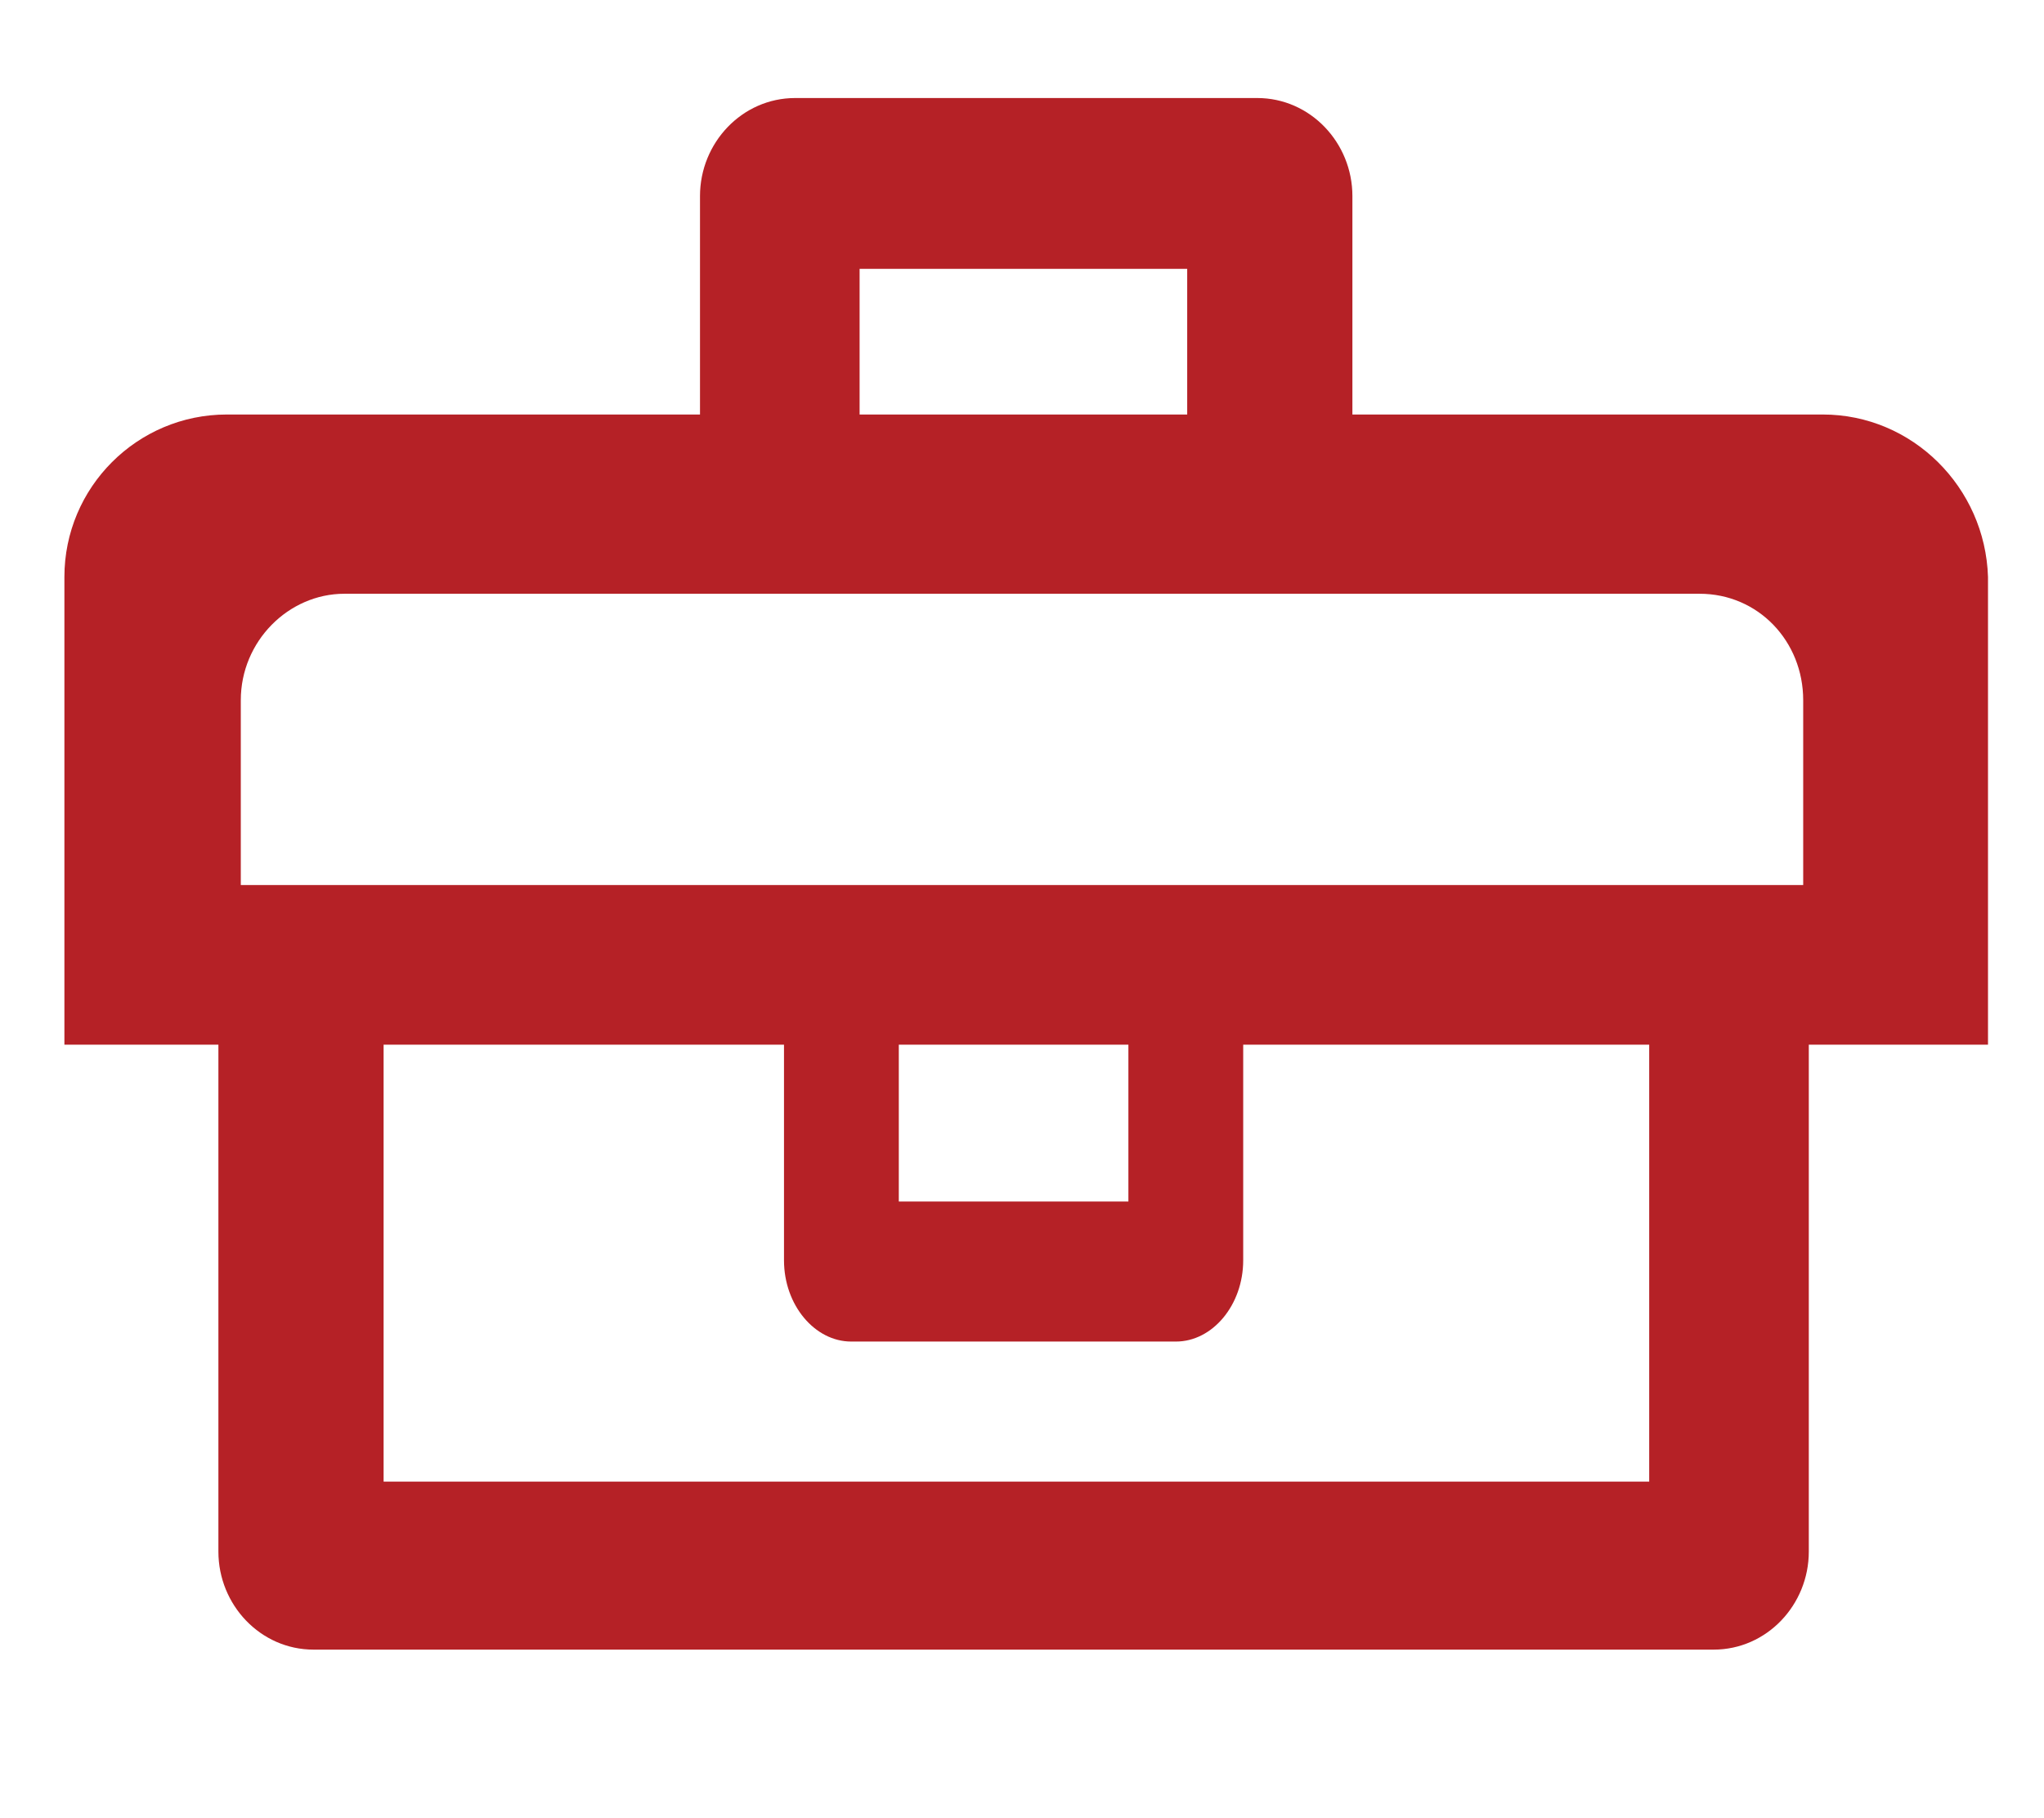
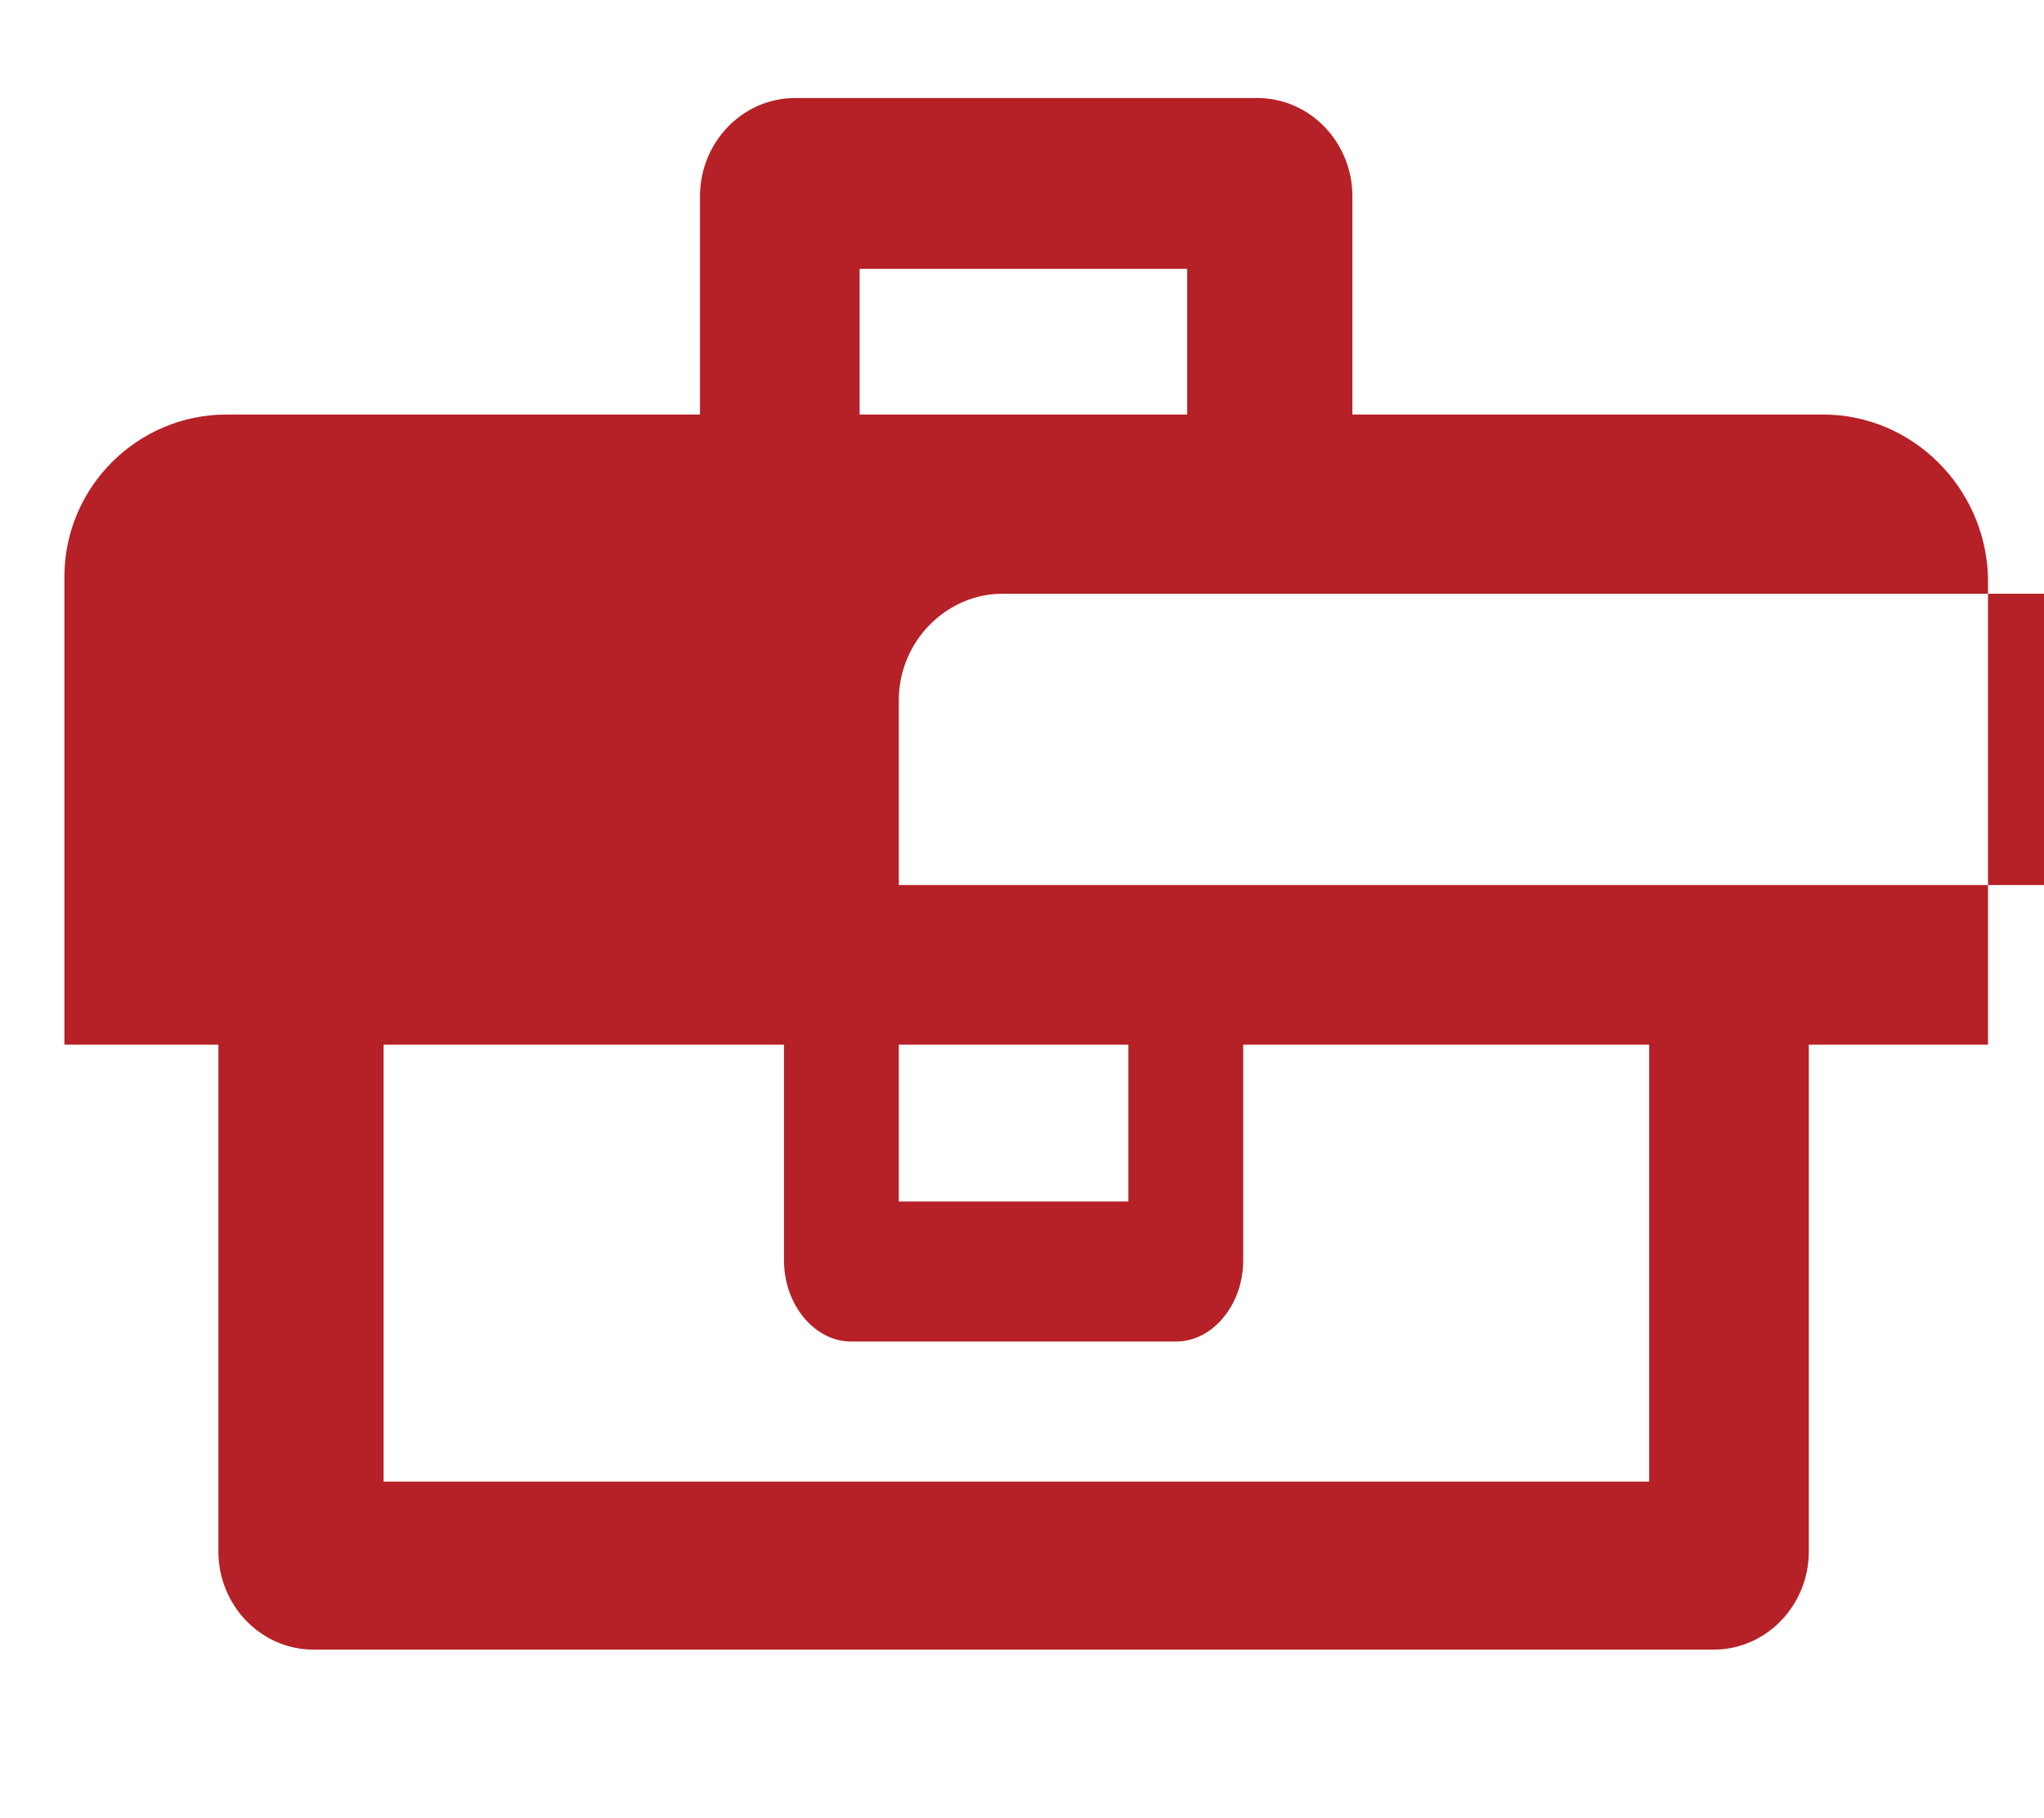
<svg xmlns="http://www.w3.org/2000/svg" version="1.1" id="Layer_1" x="0px" y="0px" viewBox="0 0 73 64.9" style="enable-background:new 0 0 73 64.9;" xml:space="preserve">
  <style type="text/css">
	.st0{fill:#B52126;}
</style>
-   <path class="st0" d="M65.1,14.8H48.3V7c0-1.9-1.5-3.5-3.4-3.5H28.4C26.5,3.5,25,5.1,25,7v7.8H8.1c-3.2,0-5.8,2.6-5.8,5.8v10.9v5.8  h5.5v18.1c0,1.9,1.5,3.5,3.4,3.5h50c1.9,0,3.4-1.6,3.4-3.5V37.3h6.4v-5.8V20.6C70.9,17.4,68.3,14.8,65.1,14.8z M30.7,9.6h11.7v5.2  H30.7V9.6z M13.7,52.9V37.3H28v7.7c0,1.6,1.1,2.9,2.4,2.9H42c1.3,0,2.4-1.3,2.4-2.9v-7.7h14.5v15.6H13.7z M32.1,37.3h8.2v5.6h-8.2  V37.3z M8.6,31.5V25c0-2.1,1.7-3.8,3.7-3.8h48.4c2.1,0,3.7,1.7,3.7,3.8v6.6H8.6z" />
+   <path class="st0" d="M65.1,14.8H48.3V7c0-1.9-1.5-3.5-3.4-3.5H28.4C26.5,3.5,25,5.1,25,7v7.8H8.1c-3.2,0-5.8,2.6-5.8,5.8v10.9v5.8  h5.5v18.1c0,1.9,1.5,3.5,3.4,3.5h50c1.9,0,3.4-1.6,3.4-3.5V37.3h6.4v-5.8V20.6C70.9,17.4,68.3,14.8,65.1,14.8z M30.7,9.6h11.7v5.2  H30.7V9.6z M13.7,52.9V37.3H28v7.7c0,1.6,1.1,2.9,2.4,2.9H42c1.3,0,2.4-1.3,2.4-2.9v-7.7h14.5v15.6H13.7z M32.1,37.3h8.2v5.6h-8.2  V37.3z V25c0-2.1,1.7-3.8,3.7-3.8h48.4c2.1,0,3.7,1.7,3.7,3.8v6.6H8.6z" />
</svg>